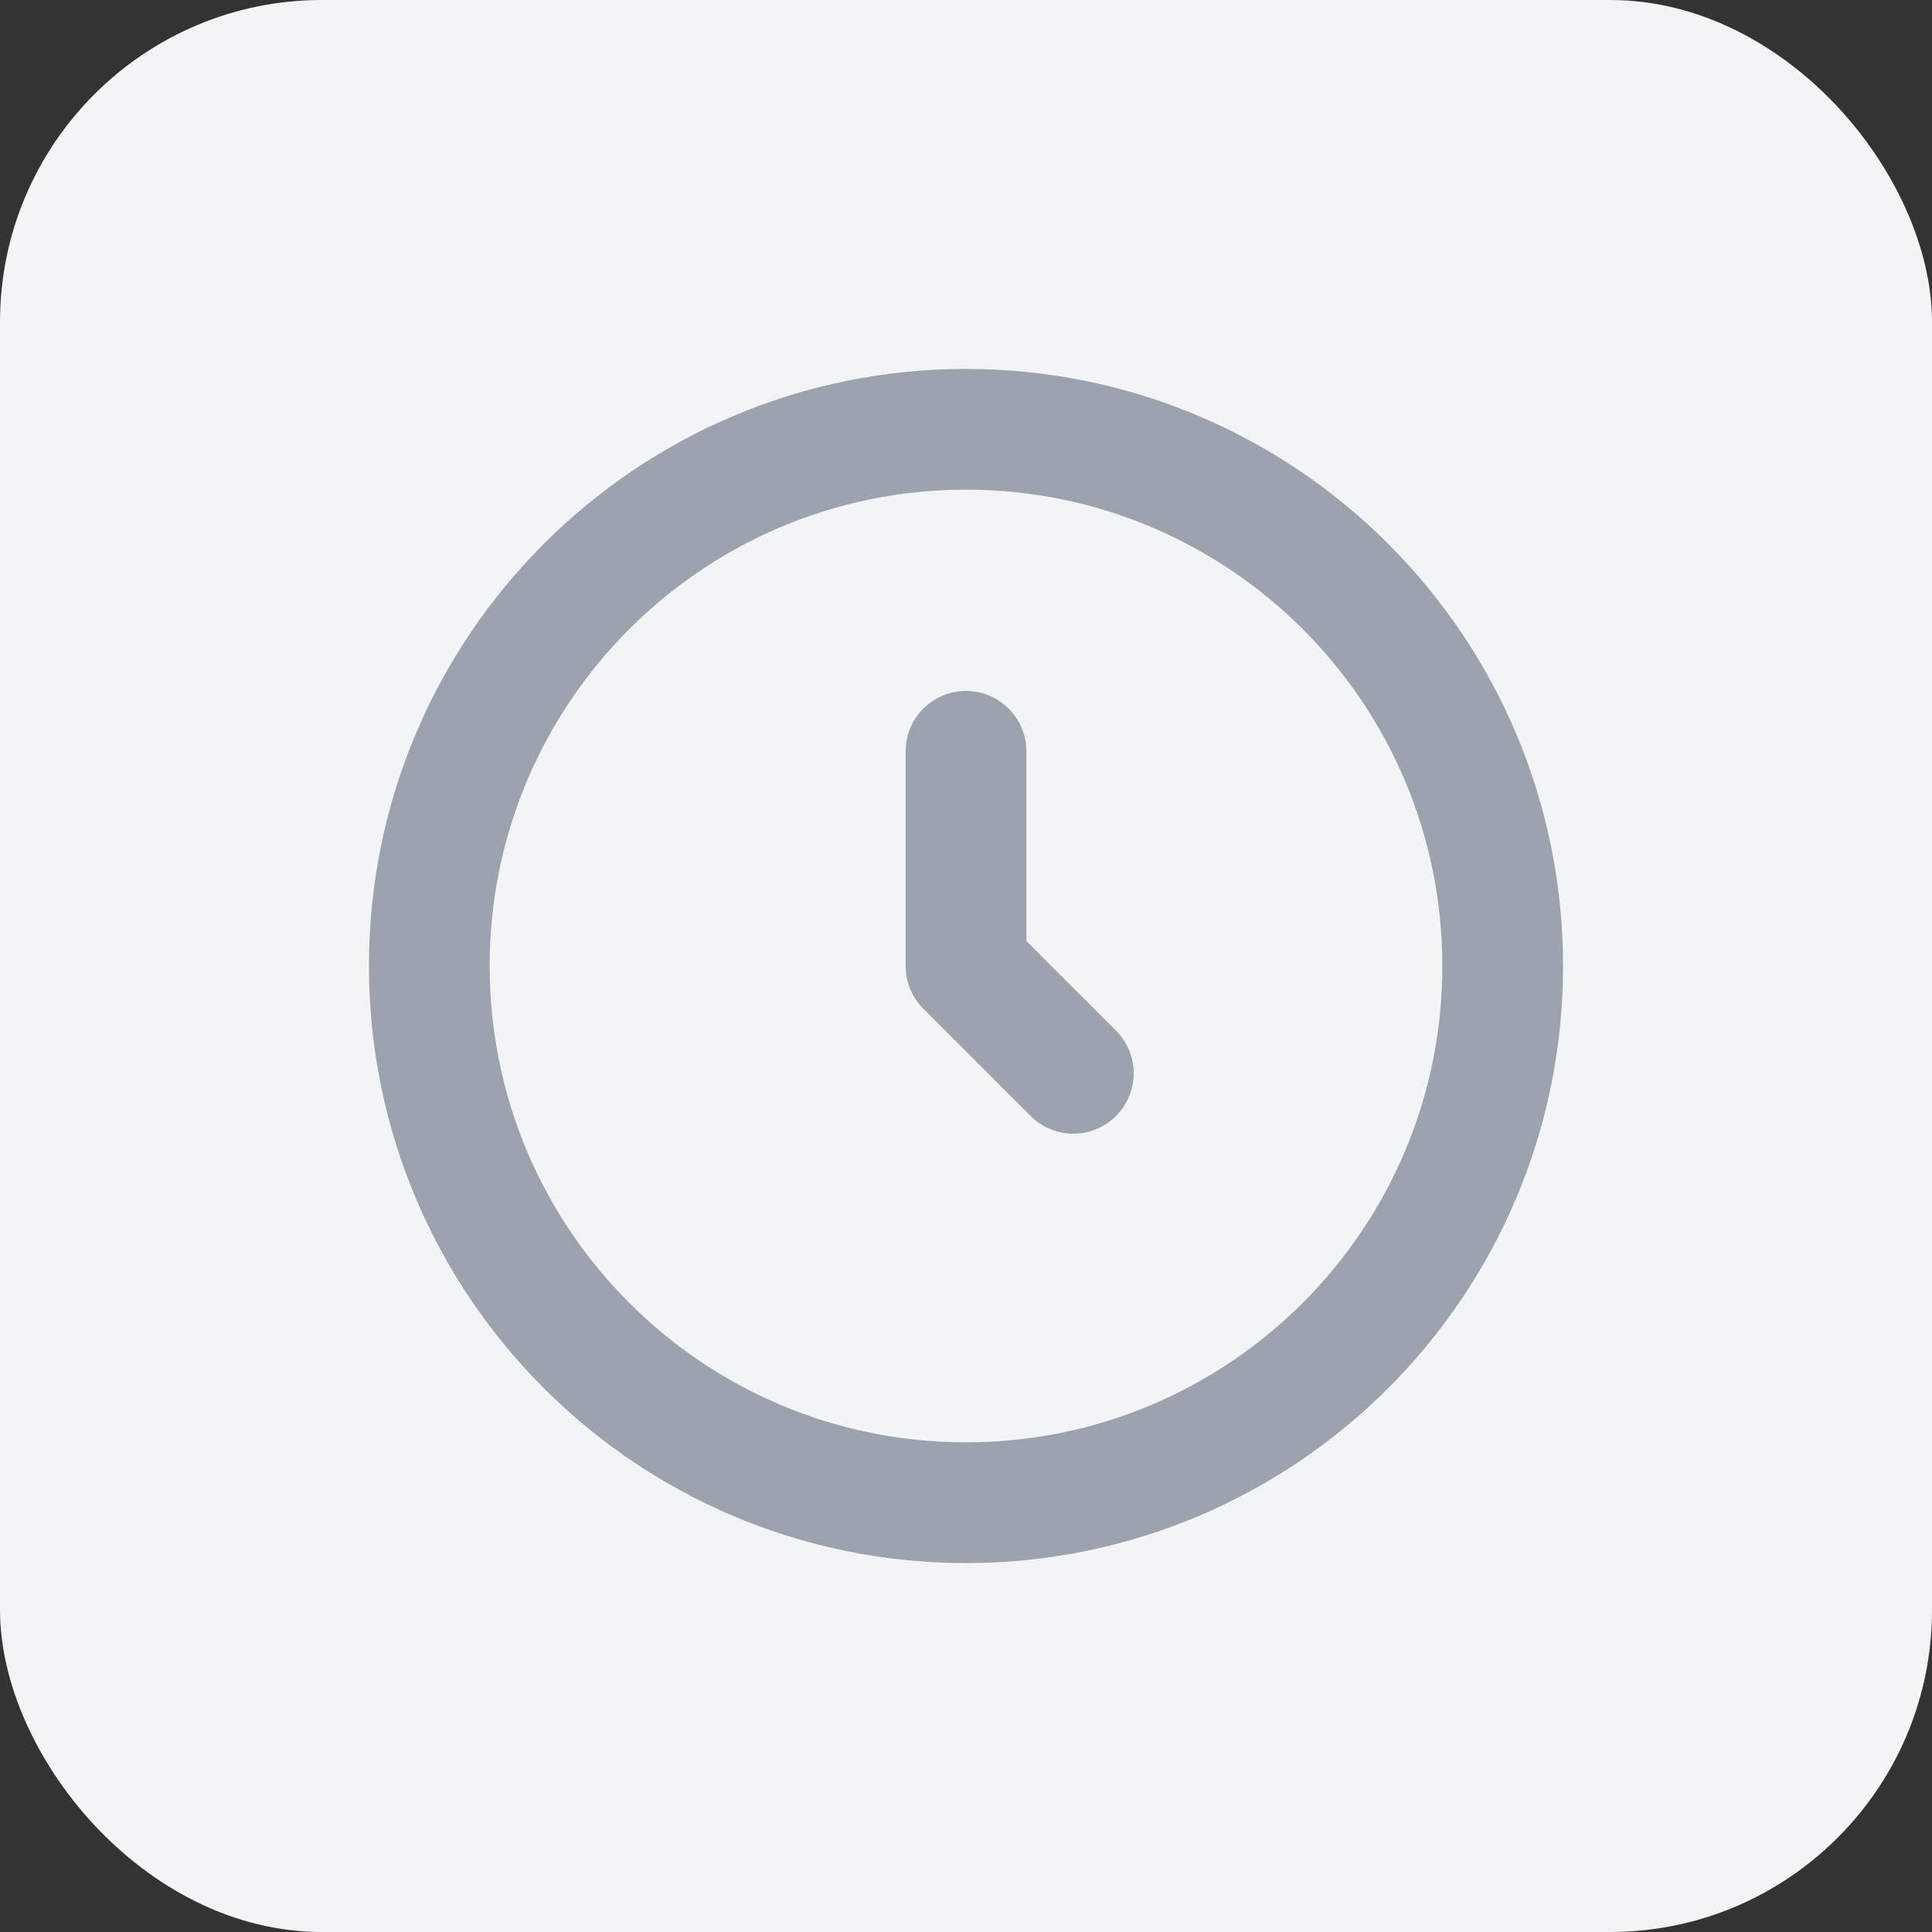
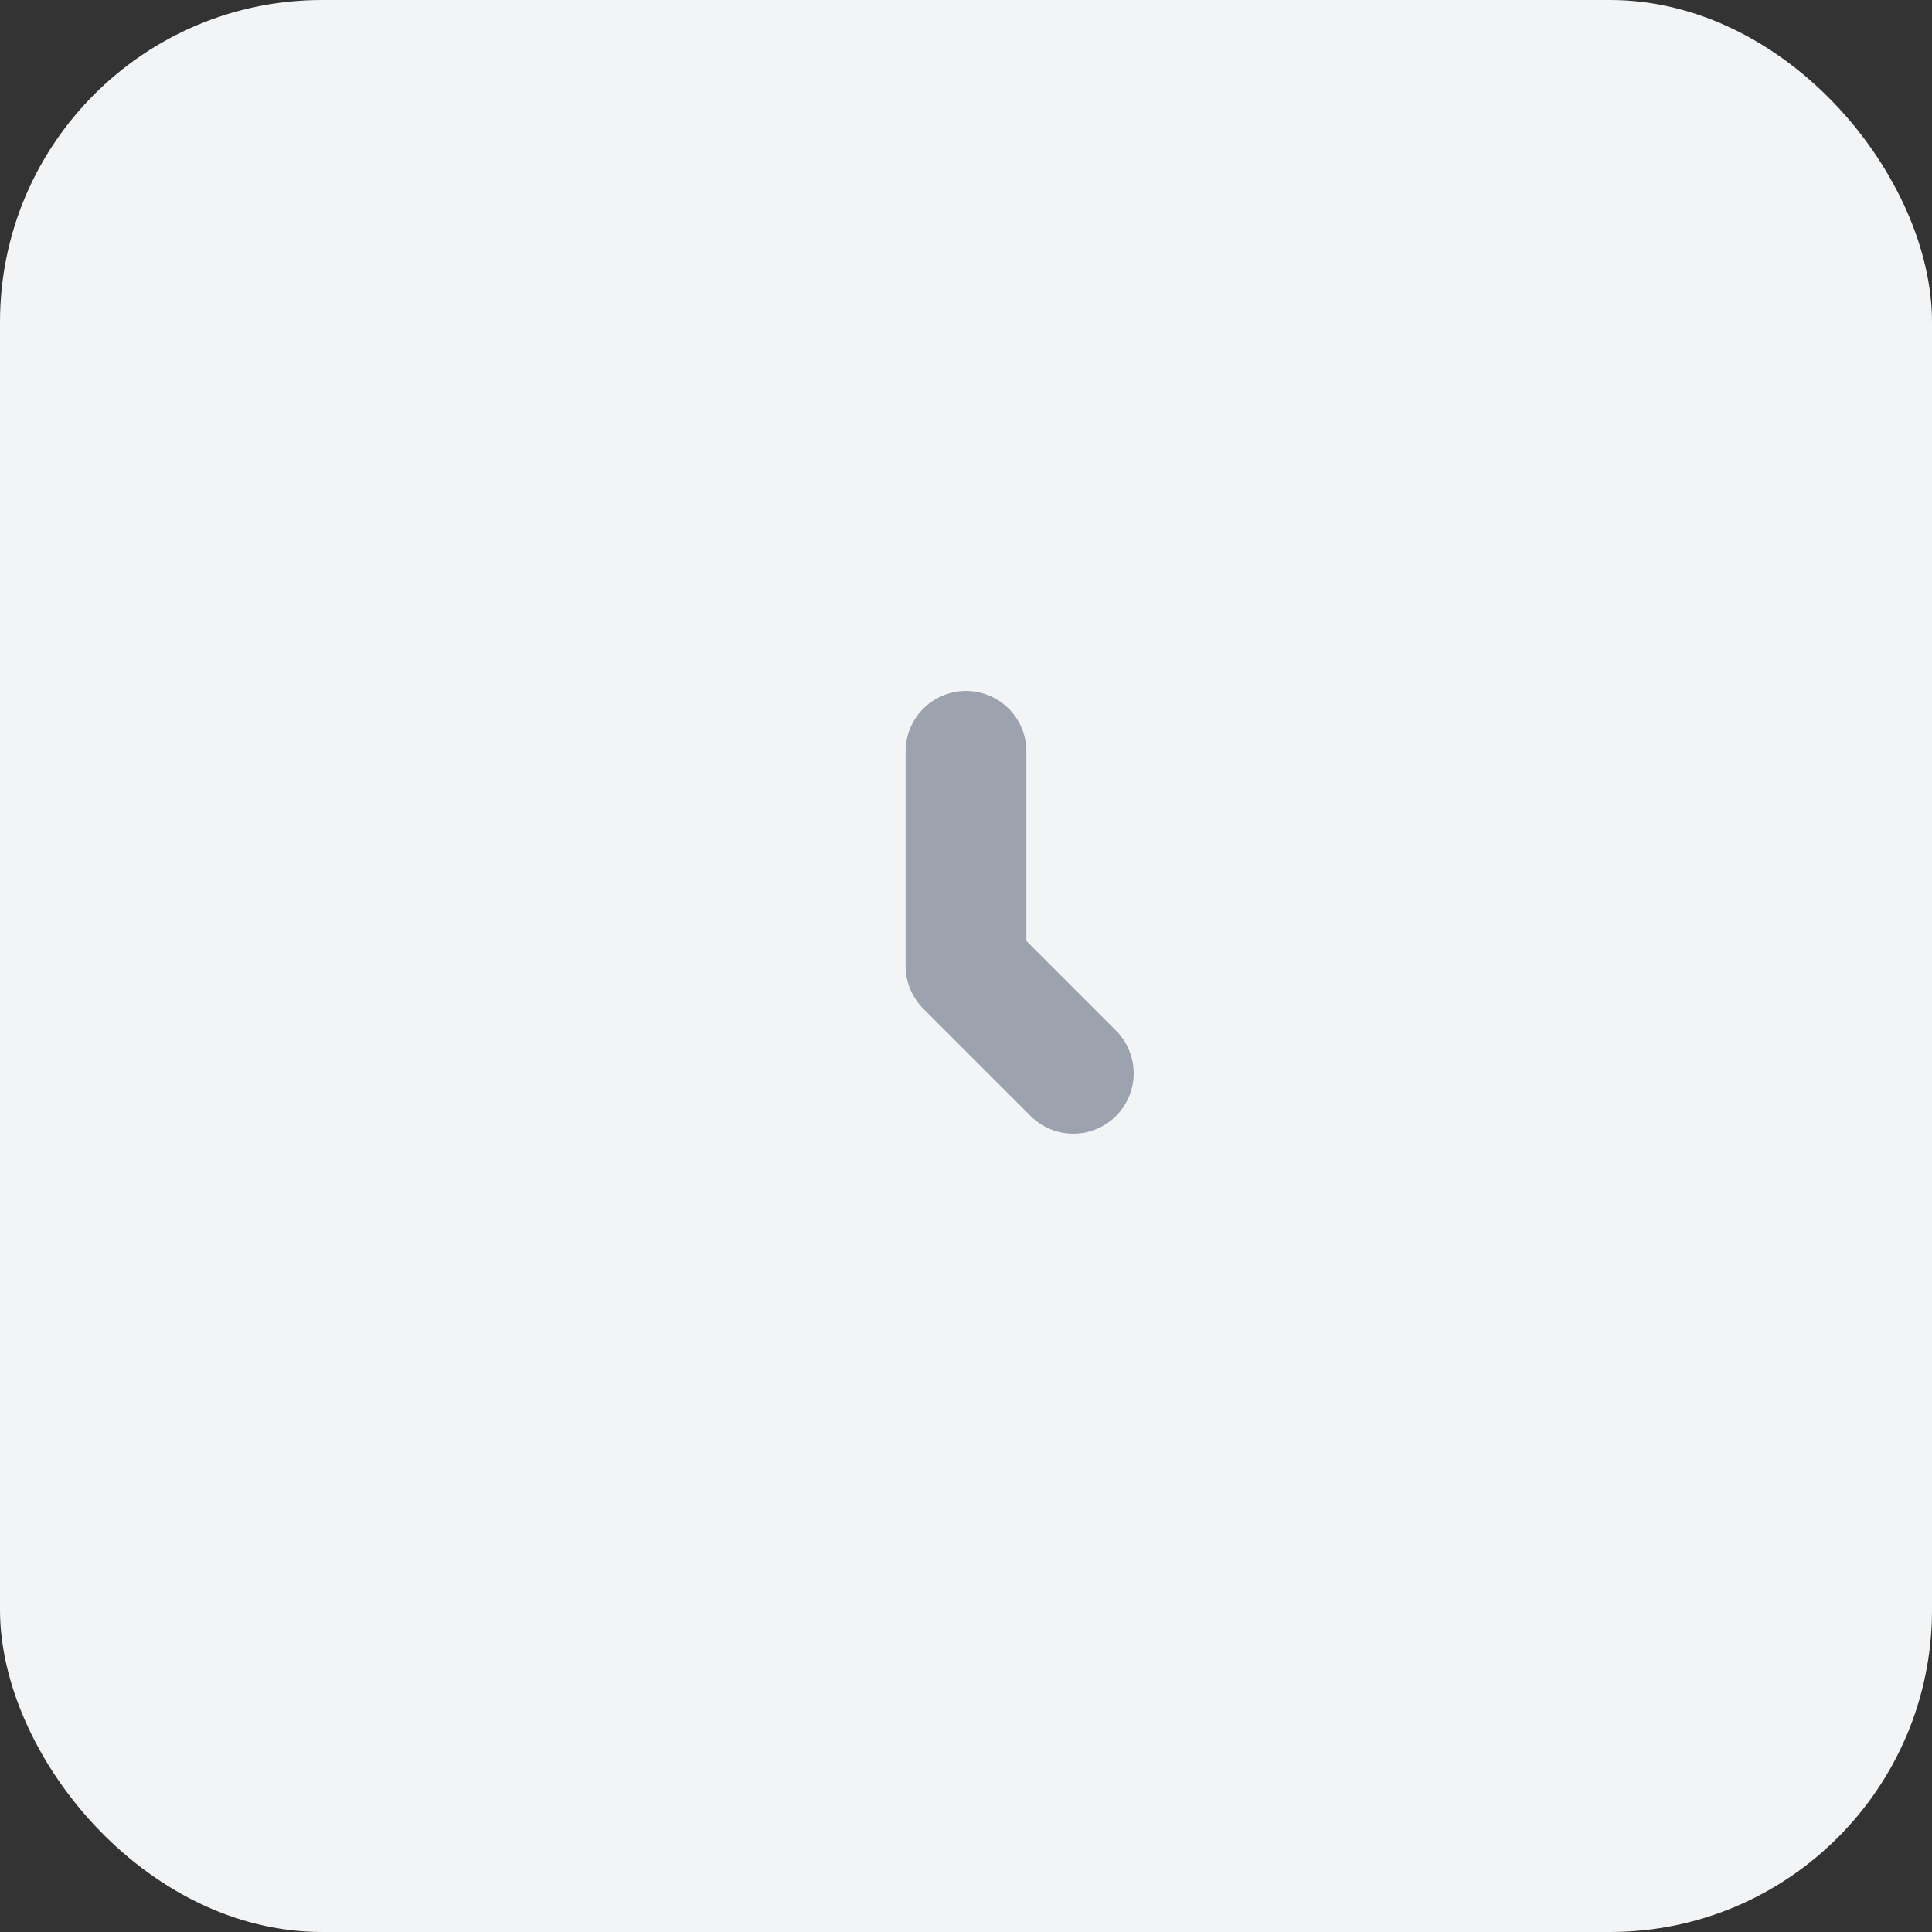
<svg xmlns="http://www.w3.org/2000/svg" width="24" height="24" viewBox="0 0 24 24" fill="none">
  <rect x="0" y="0" width="24" height="24" fill="#333333" stroke="none" />
  <rect width="24" height="24" rx="4" fill="#F3F4F6" />
-   <path d="M12 18.667C15.682 18.667 18.667 15.682 18.667 12C18.667 8.318 15.682 5.333 12 5.333C8.318 5.333 5.333 8.318 5.333 12C5.333 15.682 8.318 18.667 12 18.667Z" stroke="#9CA3AF" stroke-width="1.5" stroke-linecap="round" stroke-linejoin="round" />
  <path d="M12 9.333V12L13.333 13.333" stroke="#9CA3AF" stroke-width="1.5" stroke-linecap="round" stroke-linejoin="round" />
</svg>